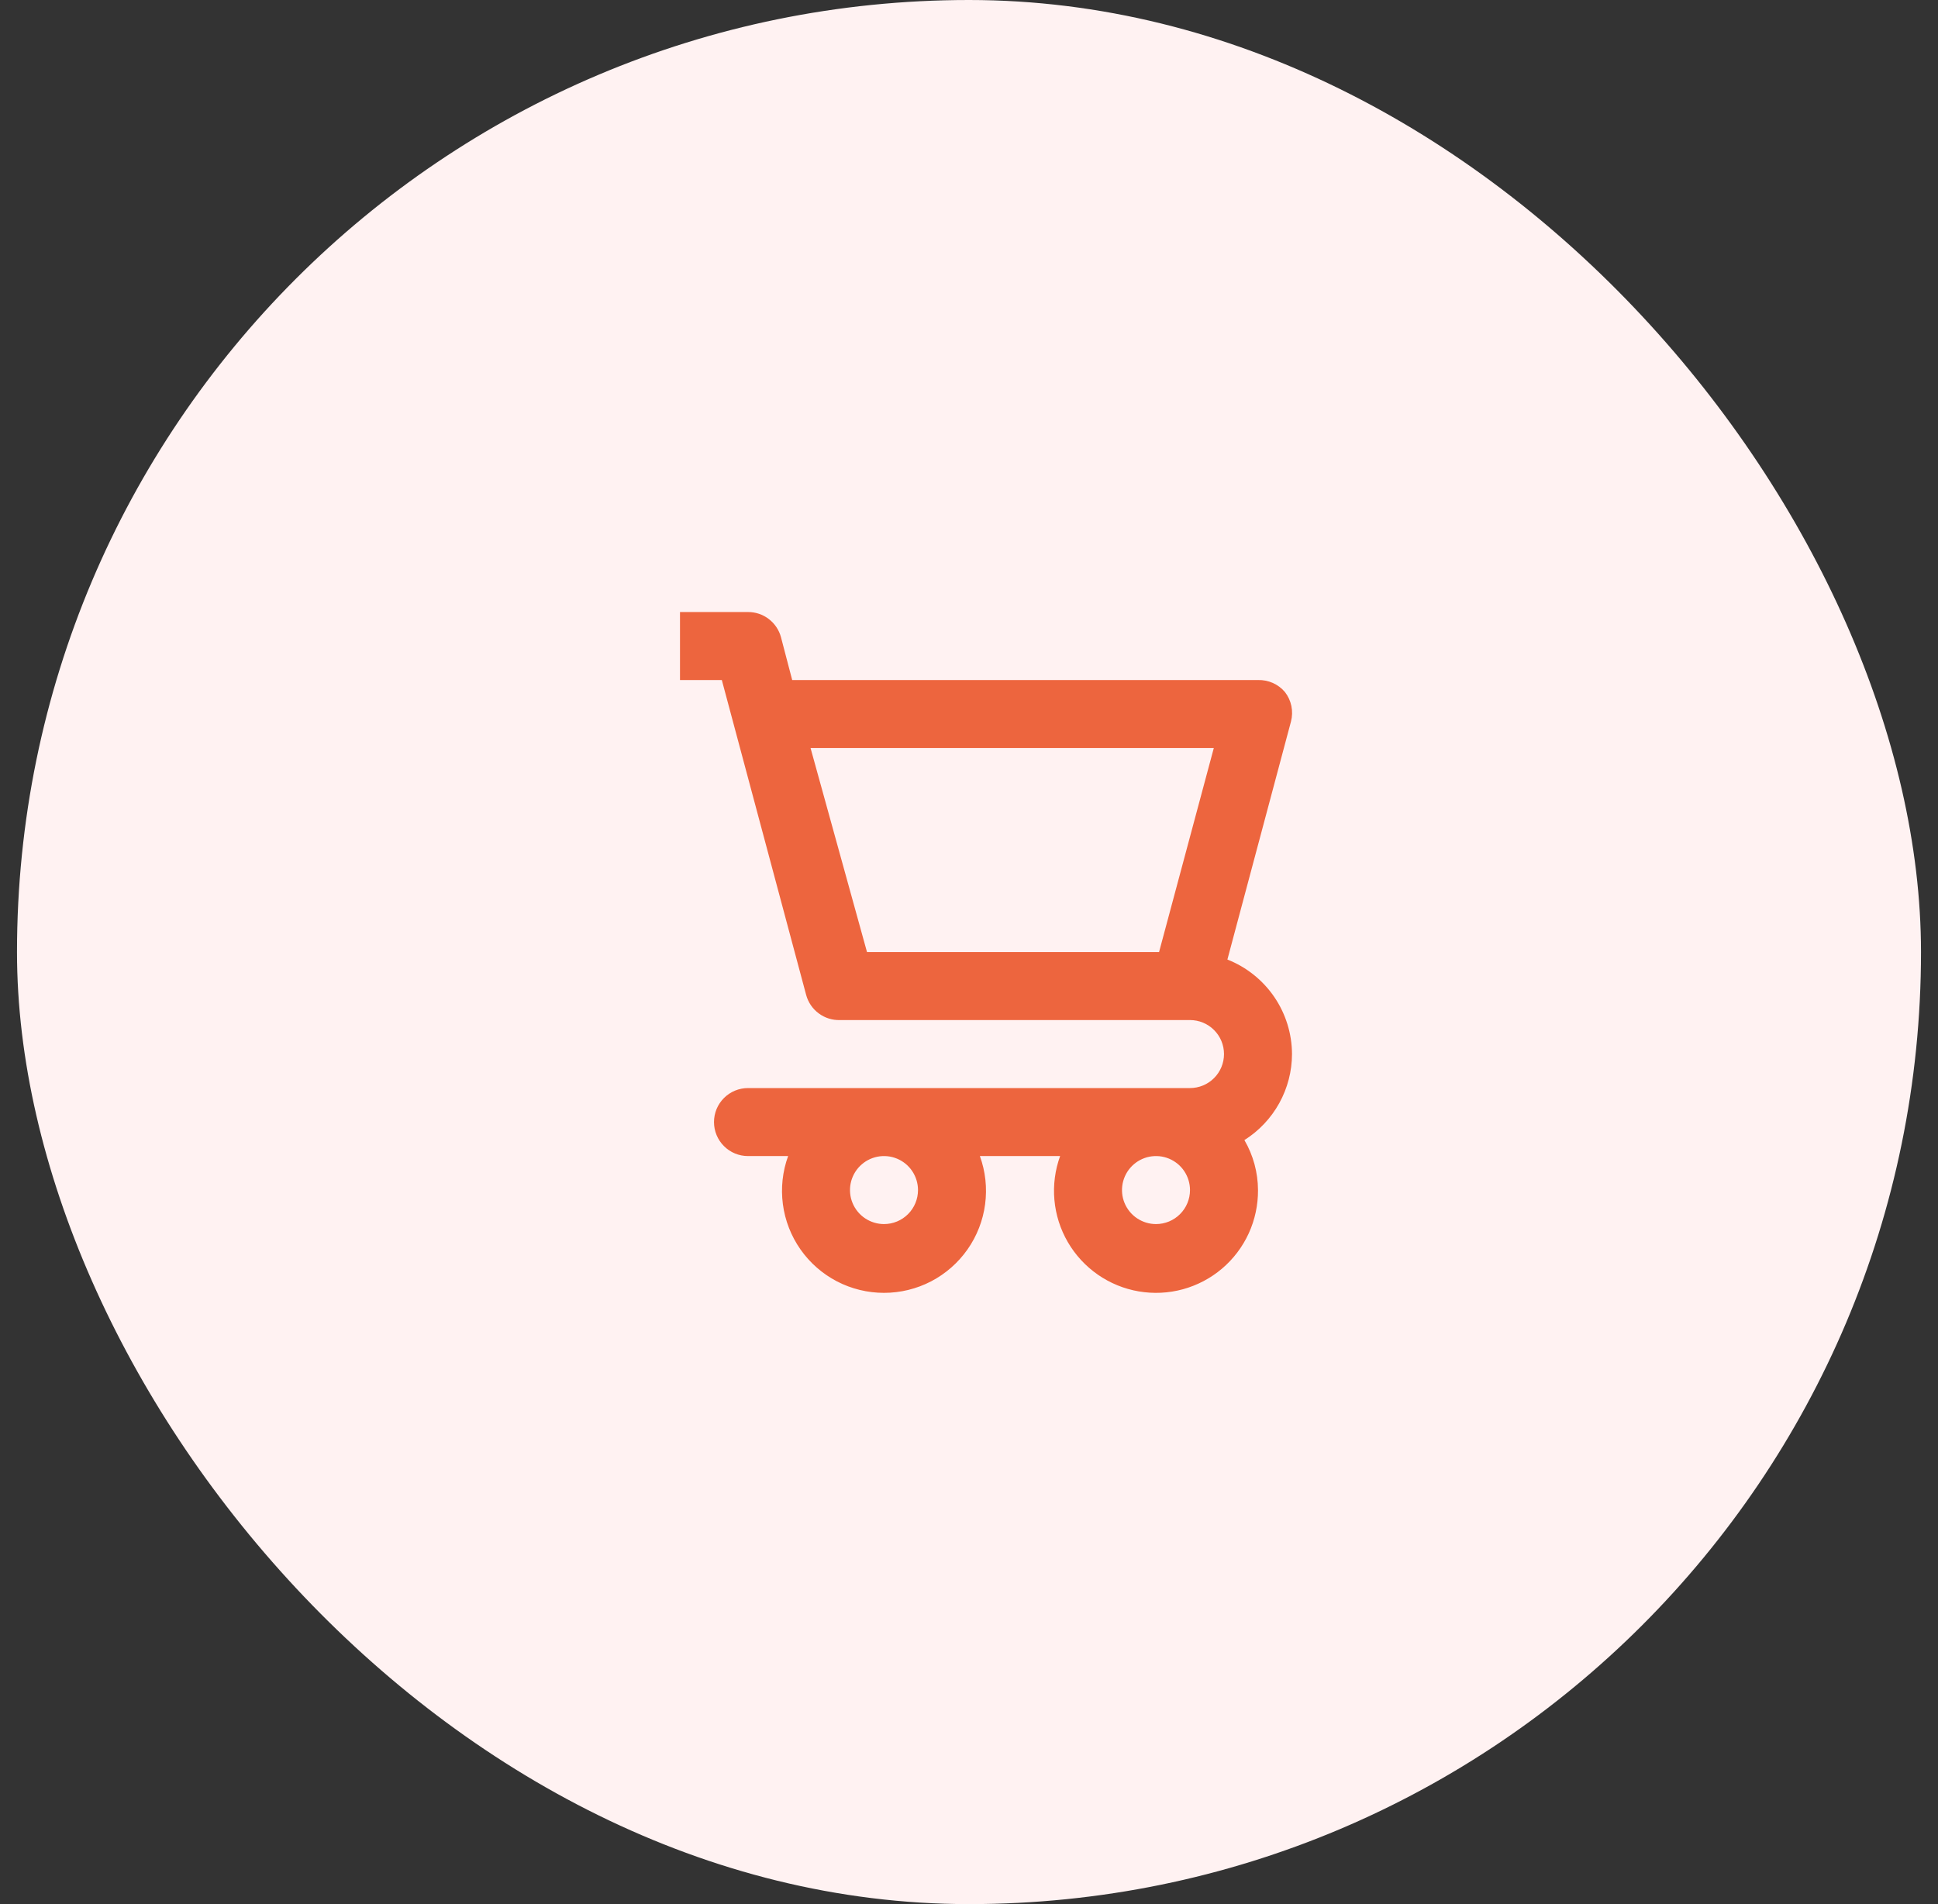
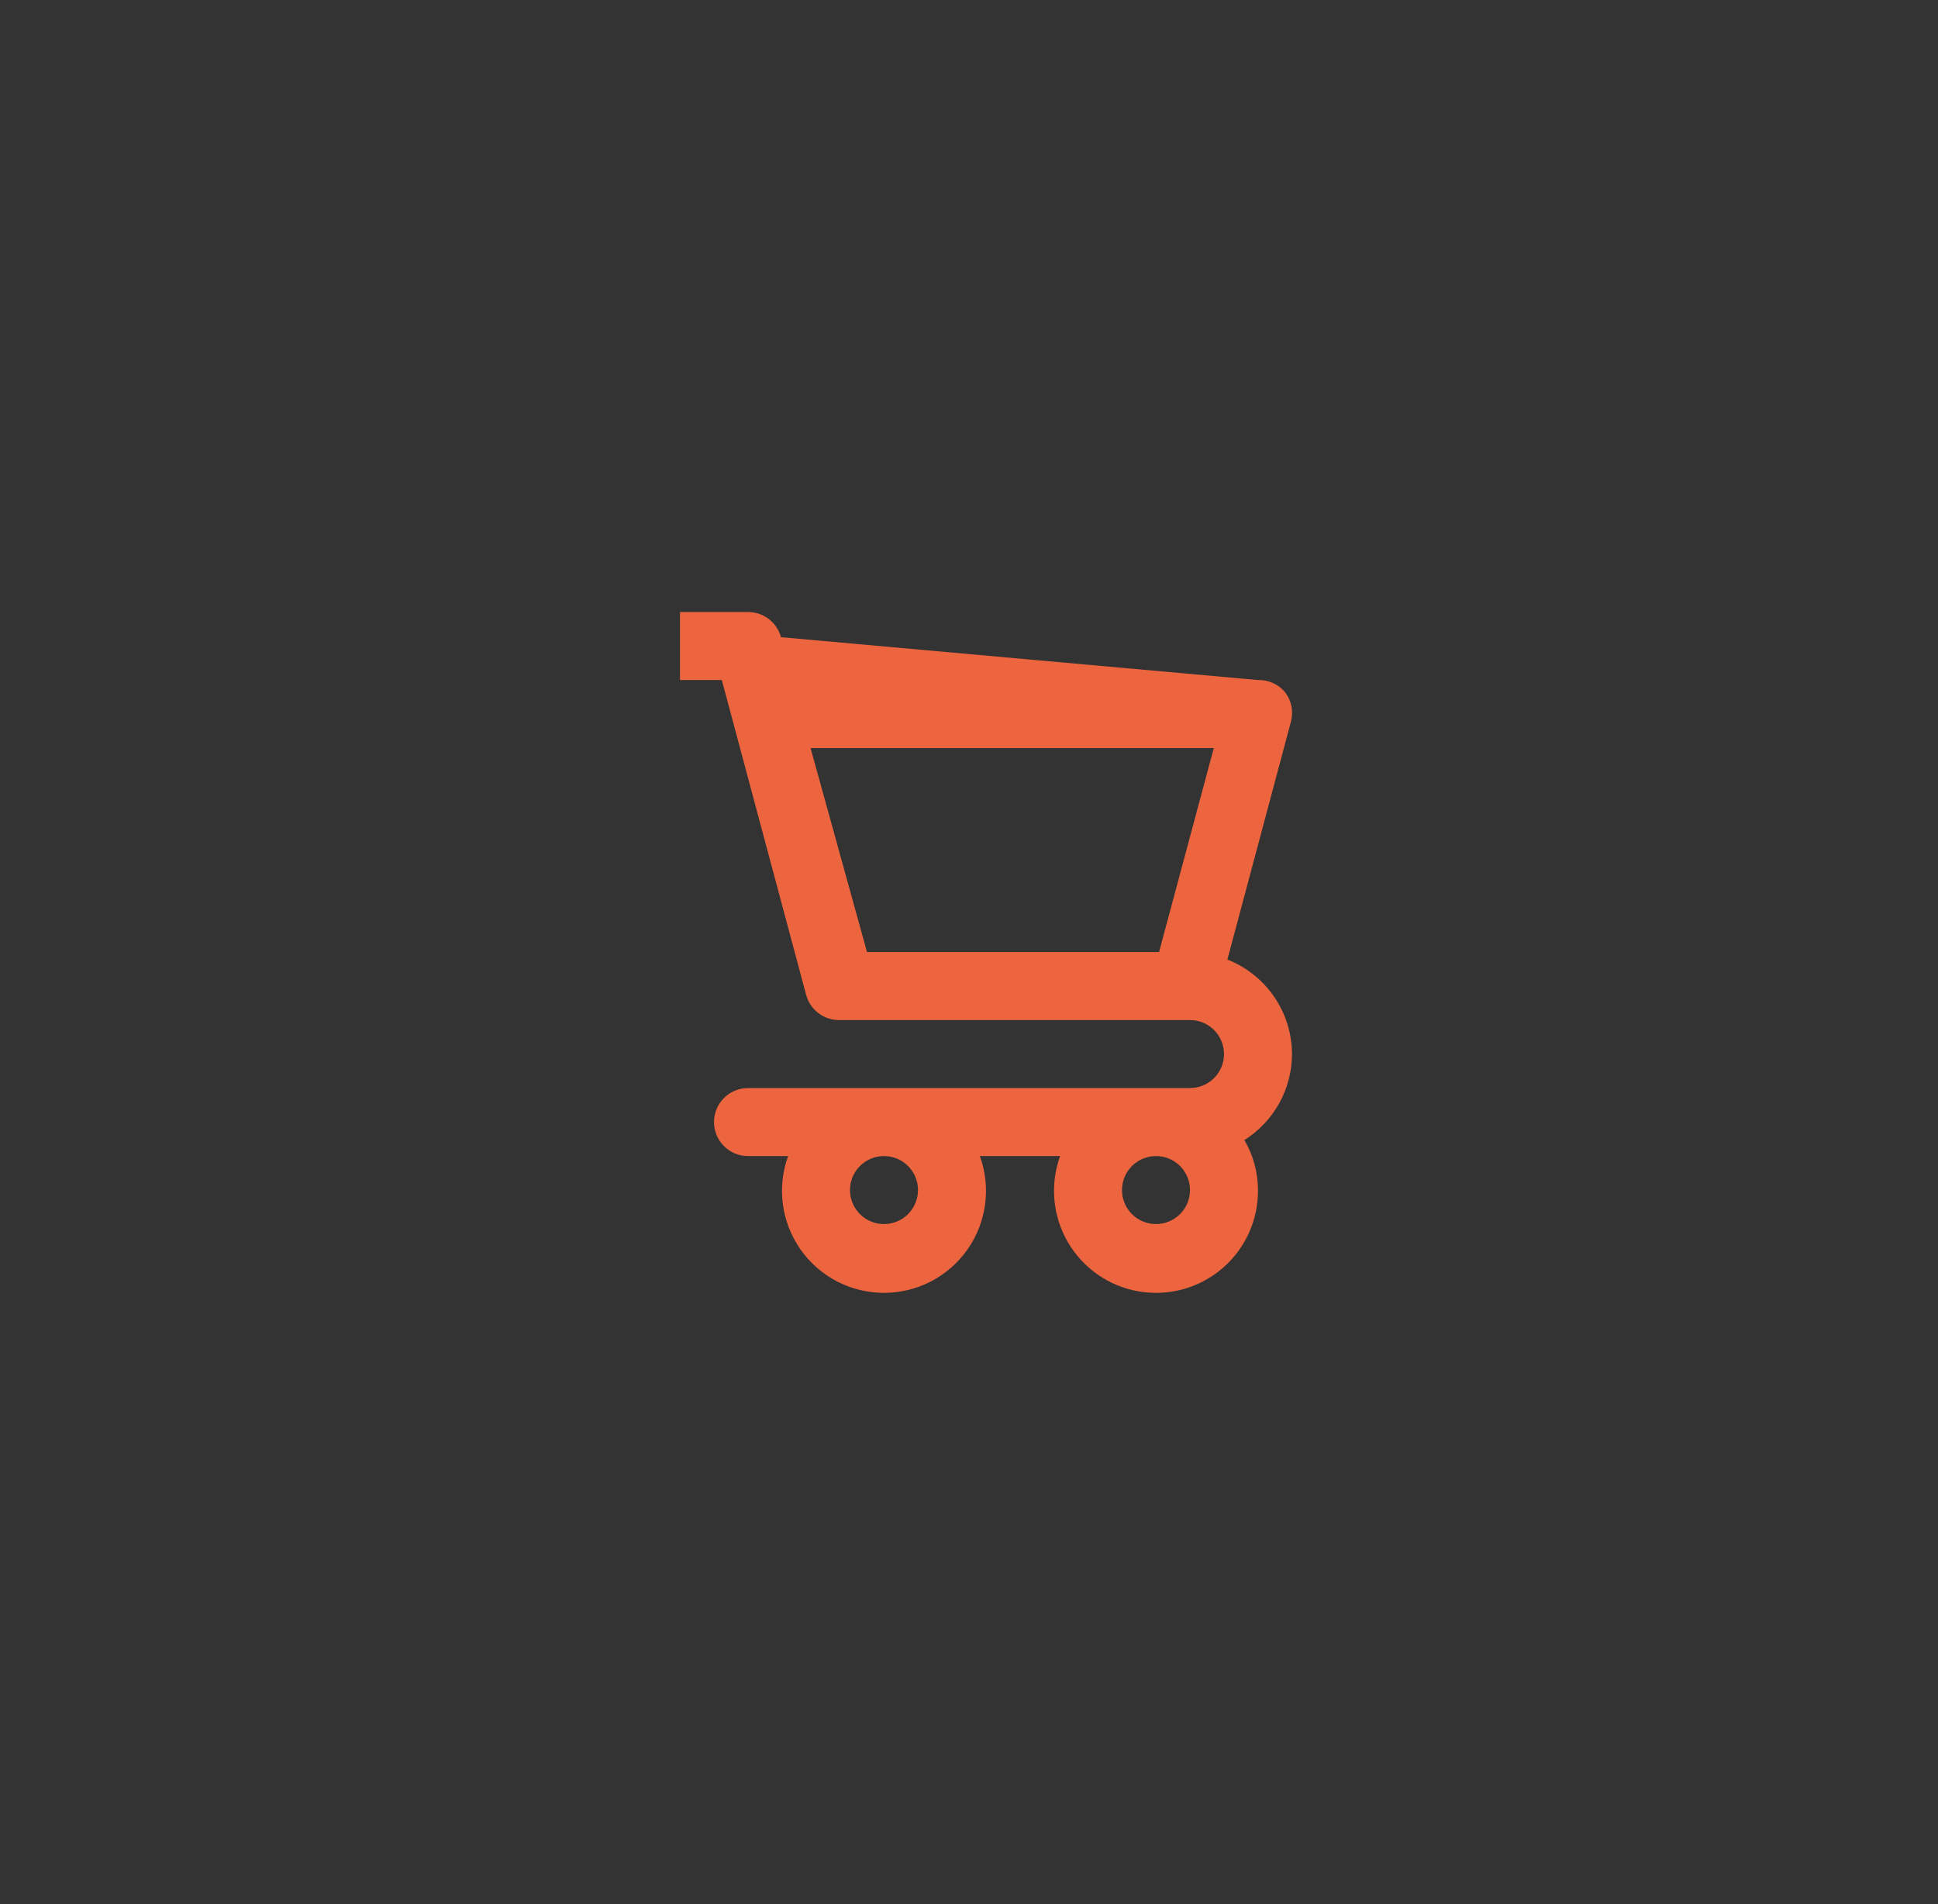
<svg xmlns="http://www.w3.org/2000/svg" width="57" height="56" viewBox="0 0 57 56" fill="none">
  <rect x="0" y="0" width="57" height="56" fill="#333333" stroke="none" />
-   <rect x="0.5" width="56" height="56" rx="28" fill="#FFF2F2" />
-   <path d="M38 31C37.998 30.4 37.816 29.814 37.477 29.318C37.138 28.823 36.658 28.44 36.1 28.22L37.97 21.22C38.009 21.071 38.013 20.915 37.982 20.764C37.951 20.613 37.885 20.471 37.79 20.35C37.693 20.236 37.572 20.146 37.435 20.085C37.298 20.025 37.15 19.996 37 20H23.3L22.97 18.74C22.913 18.527 22.786 18.339 22.611 18.205C22.436 18.071 22.221 17.999 22 18H20V20H21.23L23.71 29.26C23.769 29.478 23.899 29.67 24.081 29.804C24.262 29.939 24.484 30.008 24.71 30H35C35.265 30 35.52 30.105 35.707 30.293C35.895 30.48 36 30.735 36 31C36 31.265 35.895 31.52 35.707 31.707C35.52 31.895 35.265 32 35 32H22C21.735 32 21.48 32.105 21.293 32.293C21.105 32.48 21 32.735 21 33C21 33.265 21.105 33.52 21.293 33.707C21.48 33.895 21.735 34 22 34H23.18C23.015 34.453 22.963 34.939 23.026 35.417C23.089 35.895 23.267 36.351 23.543 36.745C23.82 37.14 24.188 37.462 24.615 37.685C25.043 37.907 25.518 38.023 26 38.023C26.482 38.023 26.957 37.907 27.385 37.685C27.812 37.462 28.18 37.14 28.457 36.745C28.733 36.351 28.911 35.895 28.974 35.417C29.037 34.939 28.985 34.453 28.82 34H31.18C31.03 34.413 30.973 34.853 31.012 35.29C31.051 35.727 31.186 36.151 31.406 36.53C31.627 36.91 31.928 37.236 32.288 37.487C32.648 37.737 33.059 37.906 33.492 37.98C33.925 38.054 34.368 38.033 34.792 37.917C35.215 37.801 35.608 37.594 35.942 37.31C36.277 37.026 36.545 36.671 36.728 36.272C36.91 35.873 37.003 35.439 37 35C36.998 34.483 36.86 33.976 36.6 33.53C37.028 33.26 37.38 32.887 37.625 32.445C37.87 32.002 37.999 31.506 38 31ZM34.09 28H25.5L23.84 22H35.7L34.09 28ZM26 36C25.802 36 25.609 35.941 25.444 35.831C25.28 35.722 25.152 35.565 25.076 35.383C25 35.2 24.981 34.999 25.019 34.805C25.058 34.611 25.153 34.433 25.293 34.293C25.433 34.153 25.611 34.058 25.805 34.019C25.999 33.981 26.2 34 26.383 34.076C26.565 34.152 26.722 34.28 26.831 34.444C26.941 34.609 27 34.802 27 35C27 35.265 26.895 35.52 26.707 35.707C26.52 35.895 26.265 36 26 36ZM34 36C33.802 36 33.609 35.941 33.444 35.831C33.28 35.722 33.152 35.565 33.076 35.383C33 35.2 32.981 34.999 33.019 34.805C33.058 34.611 33.153 34.433 33.293 34.293C33.433 34.153 33.611 34.058 33.805 34.019C33.999 33.981 34.2 34 34.383 34.076C34.565 34.152 34.722 34.28 34.831 34.444C34.941 34.609 35 34.802 35 35C35 35.265 34.895 35.52 34.707 35.707C34.52 35.895 34.265 36 34 36Z" fill="#ED653E" />
+   <path d="M38 31C37.998 30.4 37.816 29.814 37.477 29.318C37.138 28.823 36.658 28.44 36.1 28.22L37.97 21.22C38.009 21.071 38.013 20.915 37.982 20.764C37.951 20.613 37.885 20.471 37.79 20.35C37.693 20.236 37.572 20.146 37.435 20.085C37.298 20.025 37.15 19.996 37 20L22.97 18.74C22.913 18.527 22.786 18.339 22.611 18.205C22.436 18.071 22.221 17.999 22 18H20V20H21.23L23.71 29.26C23.769 29.478 23.899 29.67 24.081 29.804C24.262 29.939 24.484 30.008 24.71 30H35C35.265 30 35.52 30.105 35.707 30.293C35.895 30.48 36 30.735 36 31C36 31.265 35.895 31.52 35.707 31.707C35.52 31.895 35.265 32 35 32H22C21.735 32 21.48 32.105 21.293 32.293C21.105 32.48 21 32.735 21 33C21 33.265 21.105 33.52 21.293 33.707C21.48 33.895 21.735 34 22 34H23.18C23.015 34.453 22.963 34.939 23.026 35.417C23.089 35.895 23.267 36.351 23.543 36.745C23.82 37.14 24.188 37.462 24.615 37.685C25.043 37.907 25.518 38.023 26 38.023C26.482 38.023 26.957 37.907 27.385 37.685C27.812 37.462 28.18 37.14 28.457 36.745C28.733 36.351 28.911 35.895 28.974 35.417C29.037 34.939 28.985 34.453 28.82 34H31.18C31.03 34.413 30.973 34.853 31.012 35.29C31.051 35.727 31.186 36.151 31.406 36.53C31.627 36.91 31.928 37.236 32.288 37.487C32.648 37.737 33.059 37.906 33.492 37.98C33.925 38.054 34.368 38.033 34.792 37.917C35.215 37.801 35.608 37.594 35.942 37.31C36.277 37.026 36.545 36.671 36.728 36.272C36.91 35.873 37.003 35.439 37 35C36.998 34.483 36.86 33.976 36.6 33.53C37.028 33.26 37.38 32.887 37.625 32.445C37.87 32.002 37.999 31.506 38 31ZM34.09 28H25.5L23.84 22H35.7L34.09 28ZM26 36C25.802 36 25.609 35.941 25.444 35.831C25.28 35.722 25.152 35.565 25.076 35.383C25 35.2 24.981 34.999 25.019 34.805C25.058 34.611 25.153 34.433 25.293 34.293C25.433 34.153 25.611 34.058 25.805 34.019C25.999 33.981 26.2 34 26.383 34.076C26.565 34.152 26.722 34.28 26.831 34.444C26.941 34.609 27 34.802 27 35C27 35.265 26.895 35.52 26.707 35.707C26.52 35.895 26.265 36 26 36ZM34 36C33.802 36 33.609 35.941 33.444 35.831C33.28 35.722 33.152 35.565 33.076 35.383C33 35.2 32.981 34.999 33.019 34.805C33.058 34.611 33.153 34.433 33.293 34.293C33.433 34.153 33.611 34.058 33.805 34.019C33.999 33.981 34.2 34 34.383 34.076C34.565 34.152 34.722 34.28 34.831 34.444C34.941 34.609 35 34.802 35 35C35 35.265 34.895 35.52 34.707 35.707C34.52 35.895 34.265 36 34 36Z" fill="#ED653E" />
</svg>